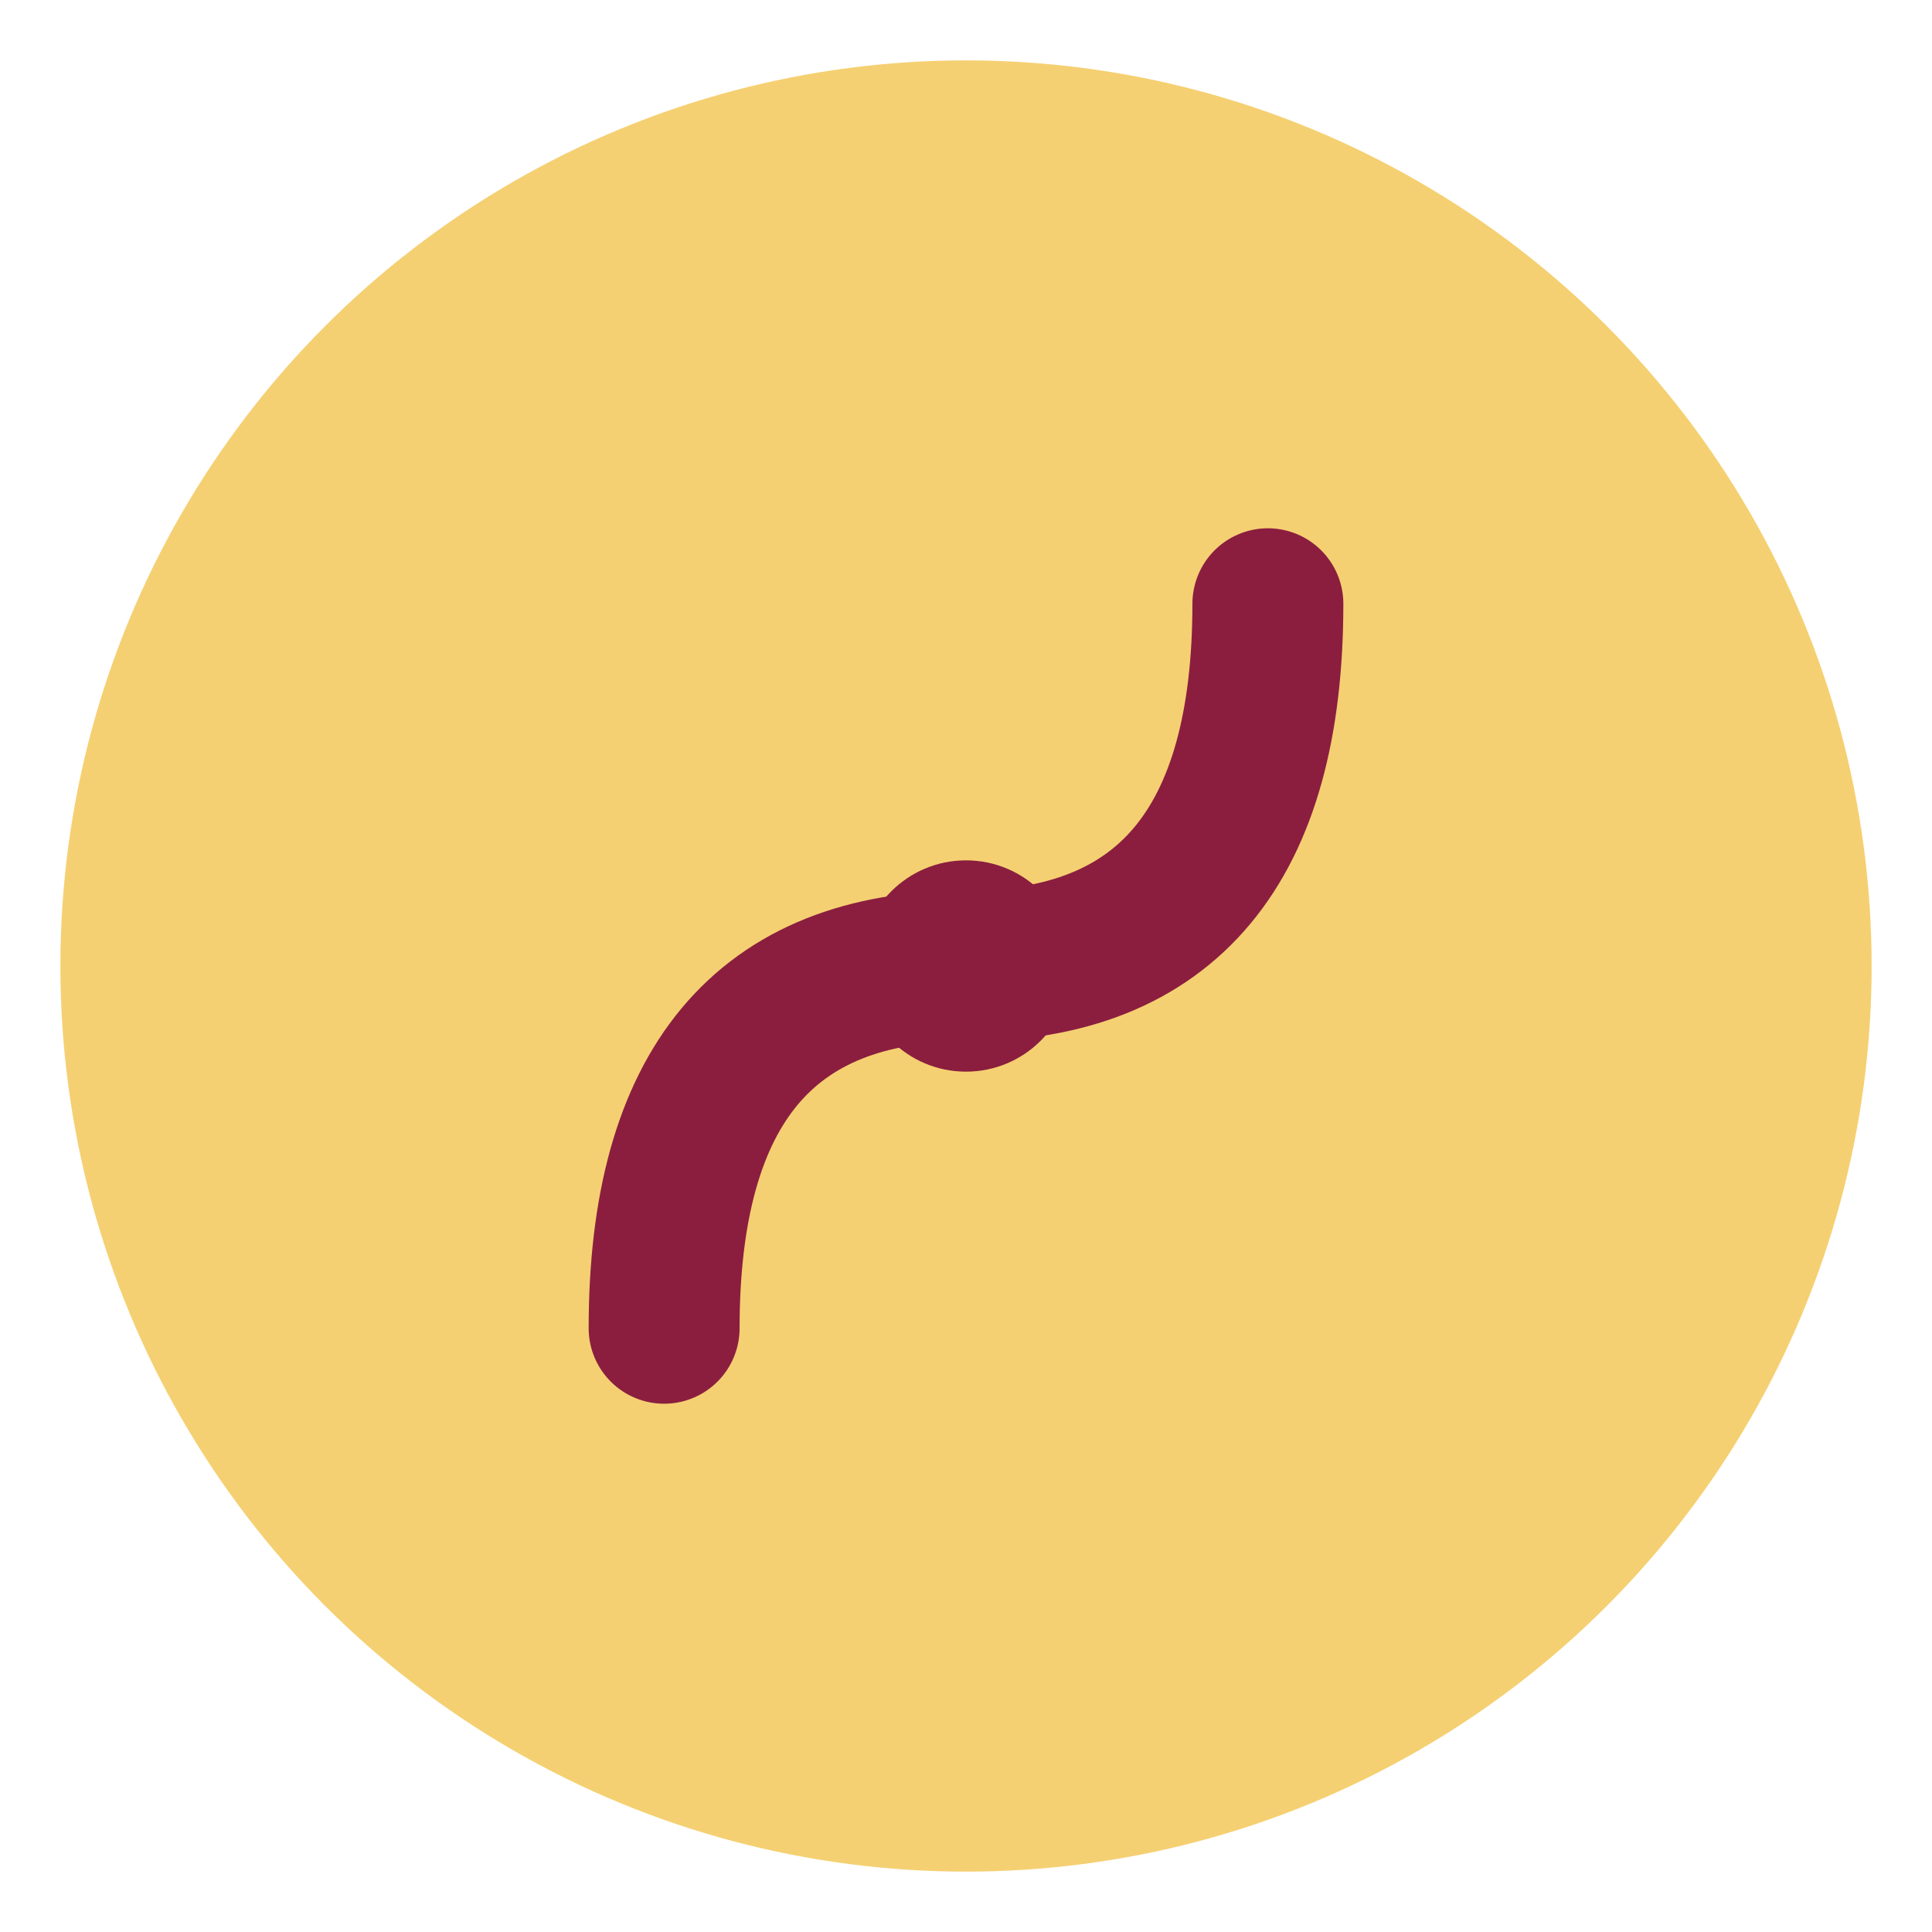
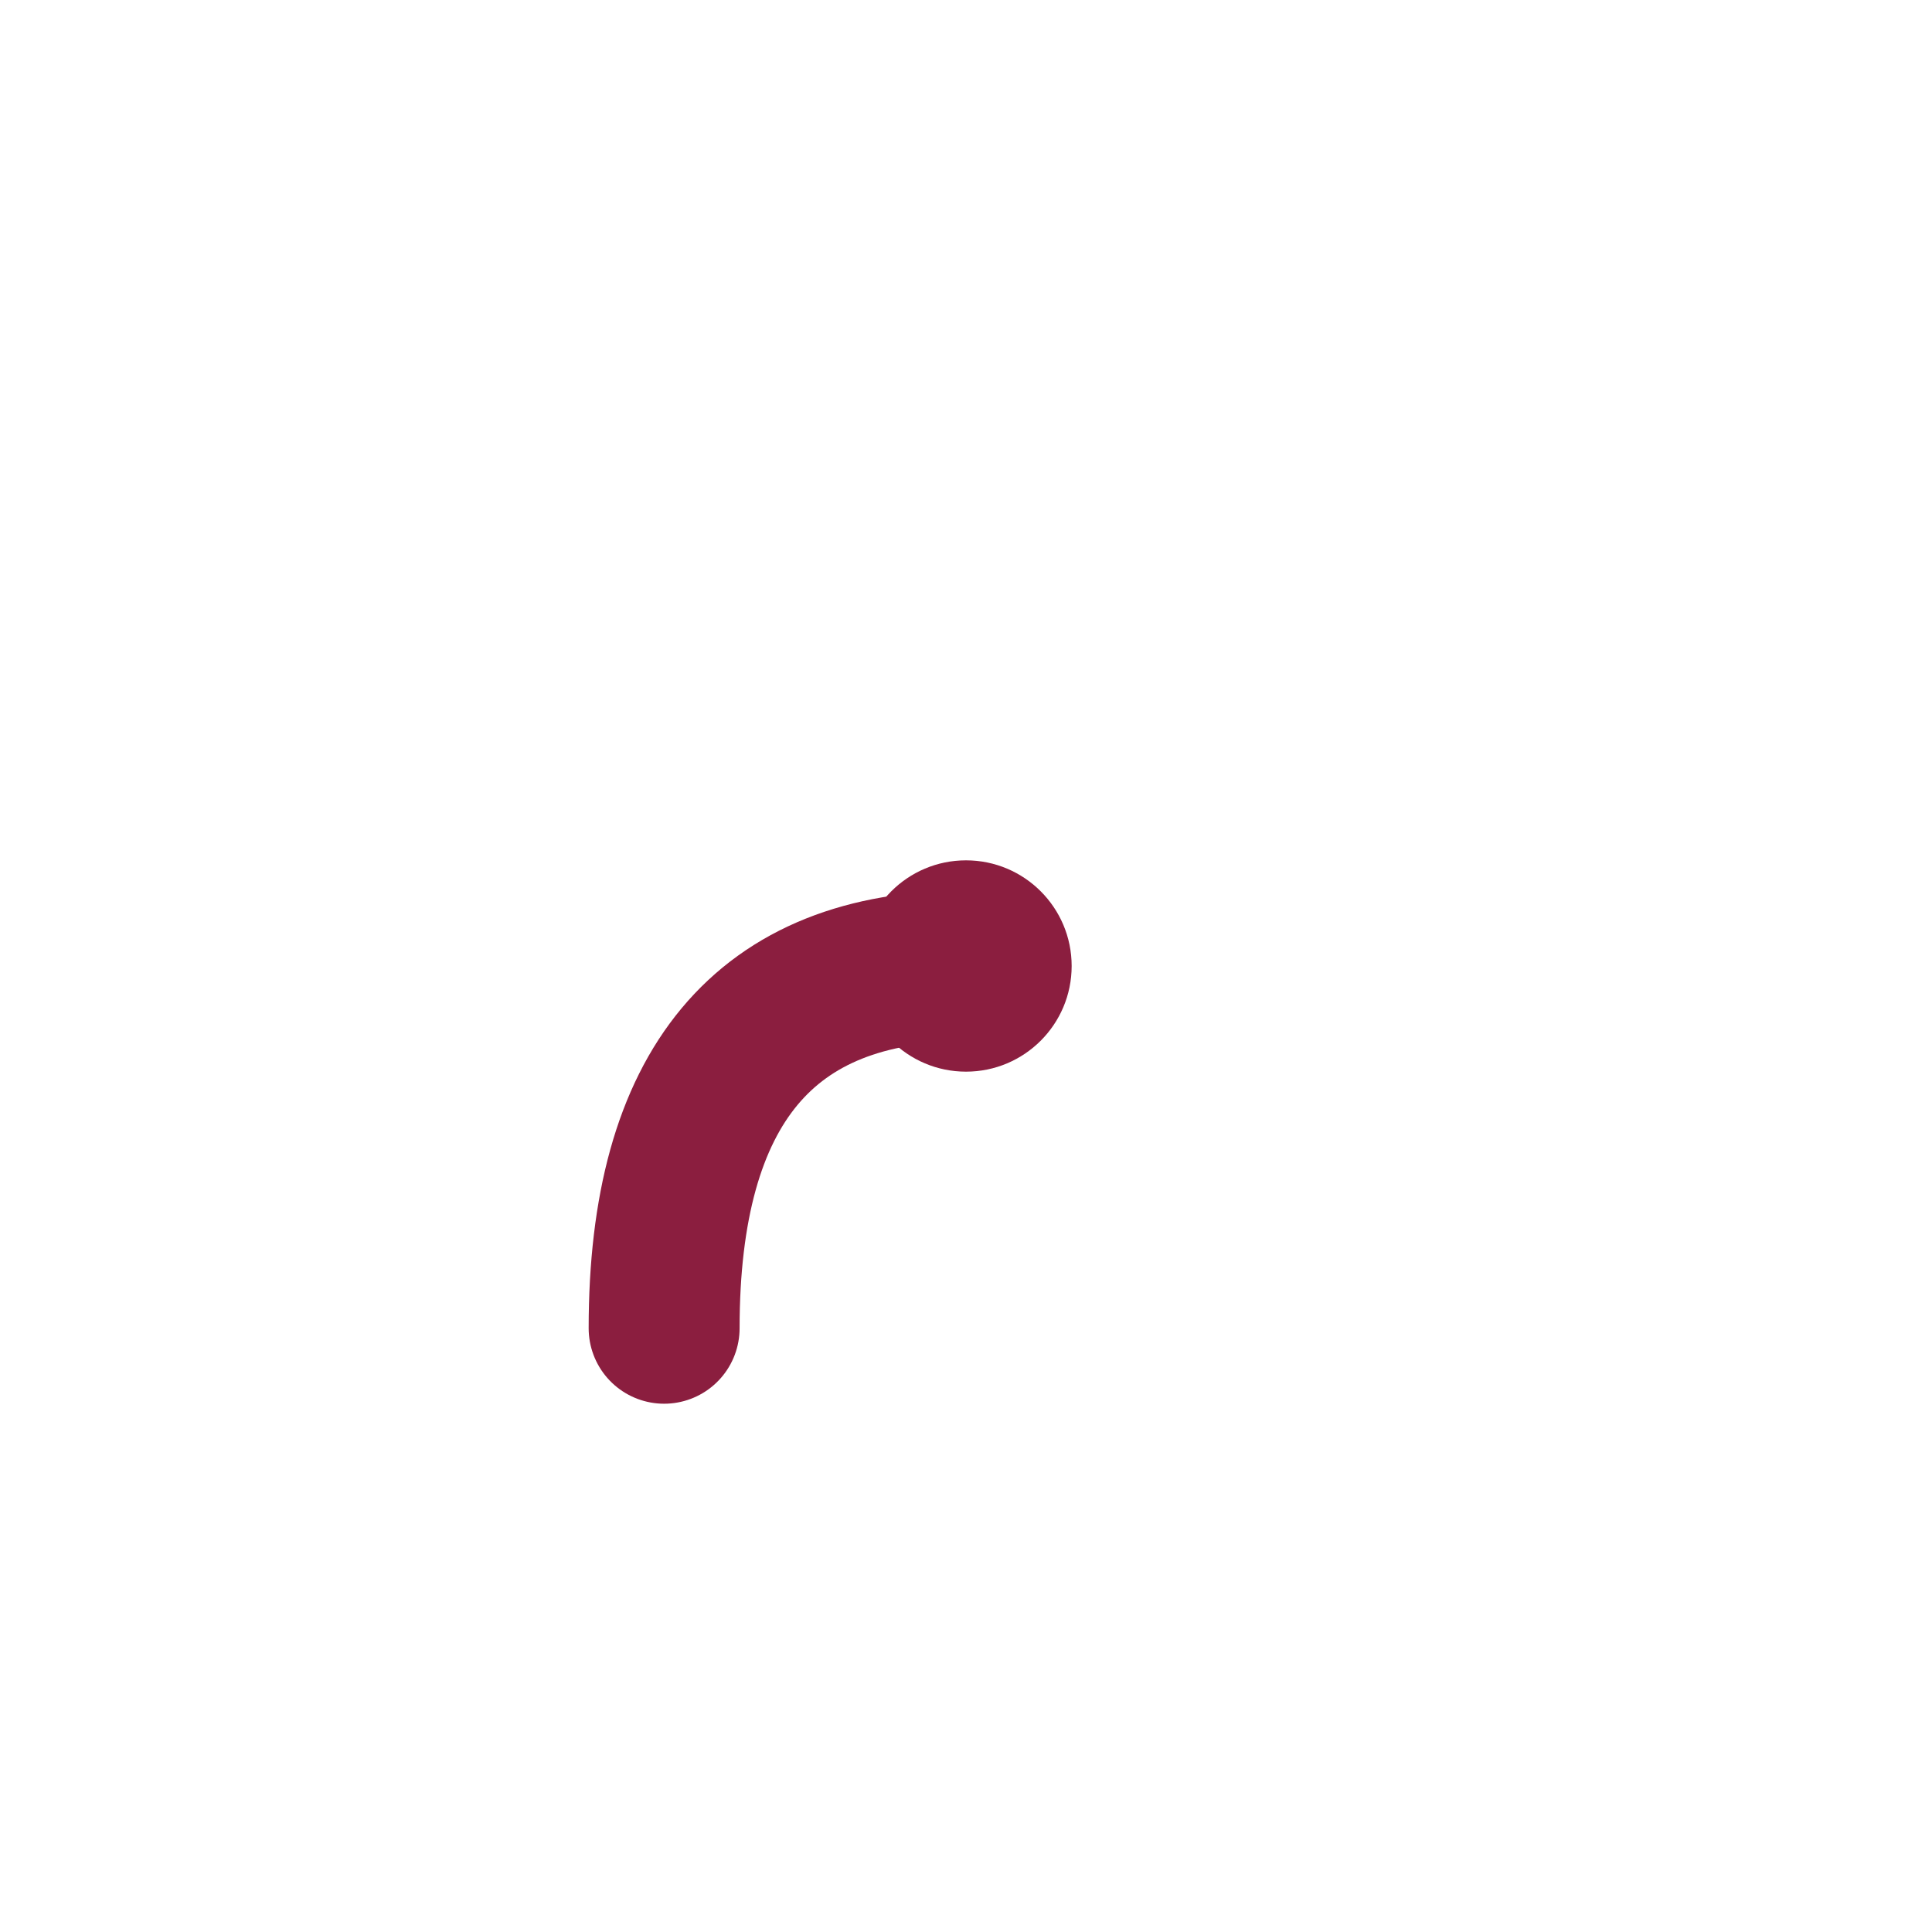
<svg xmlns="http://www.w3.org/2000/svg" viewBox="0 0 64 64">
-   <circle cx="32" cy="32" r="30" fill="#f5d072" />
-   <path d="M22 44            Q22 32 32 32            Q42 32 42 20" stroke="#8B1E3F" stroke-width="5" fill="none" stroke-linecap="round" />
+   <path d="M22 44            Q22 32 32 32            " stroke="#8B1E3F" stroke-width="5" fill="none" stroke-linecap="round" />
  <circle cx="32" cy="32" r="3.5" fill="#8B1E3F" />
</svg>